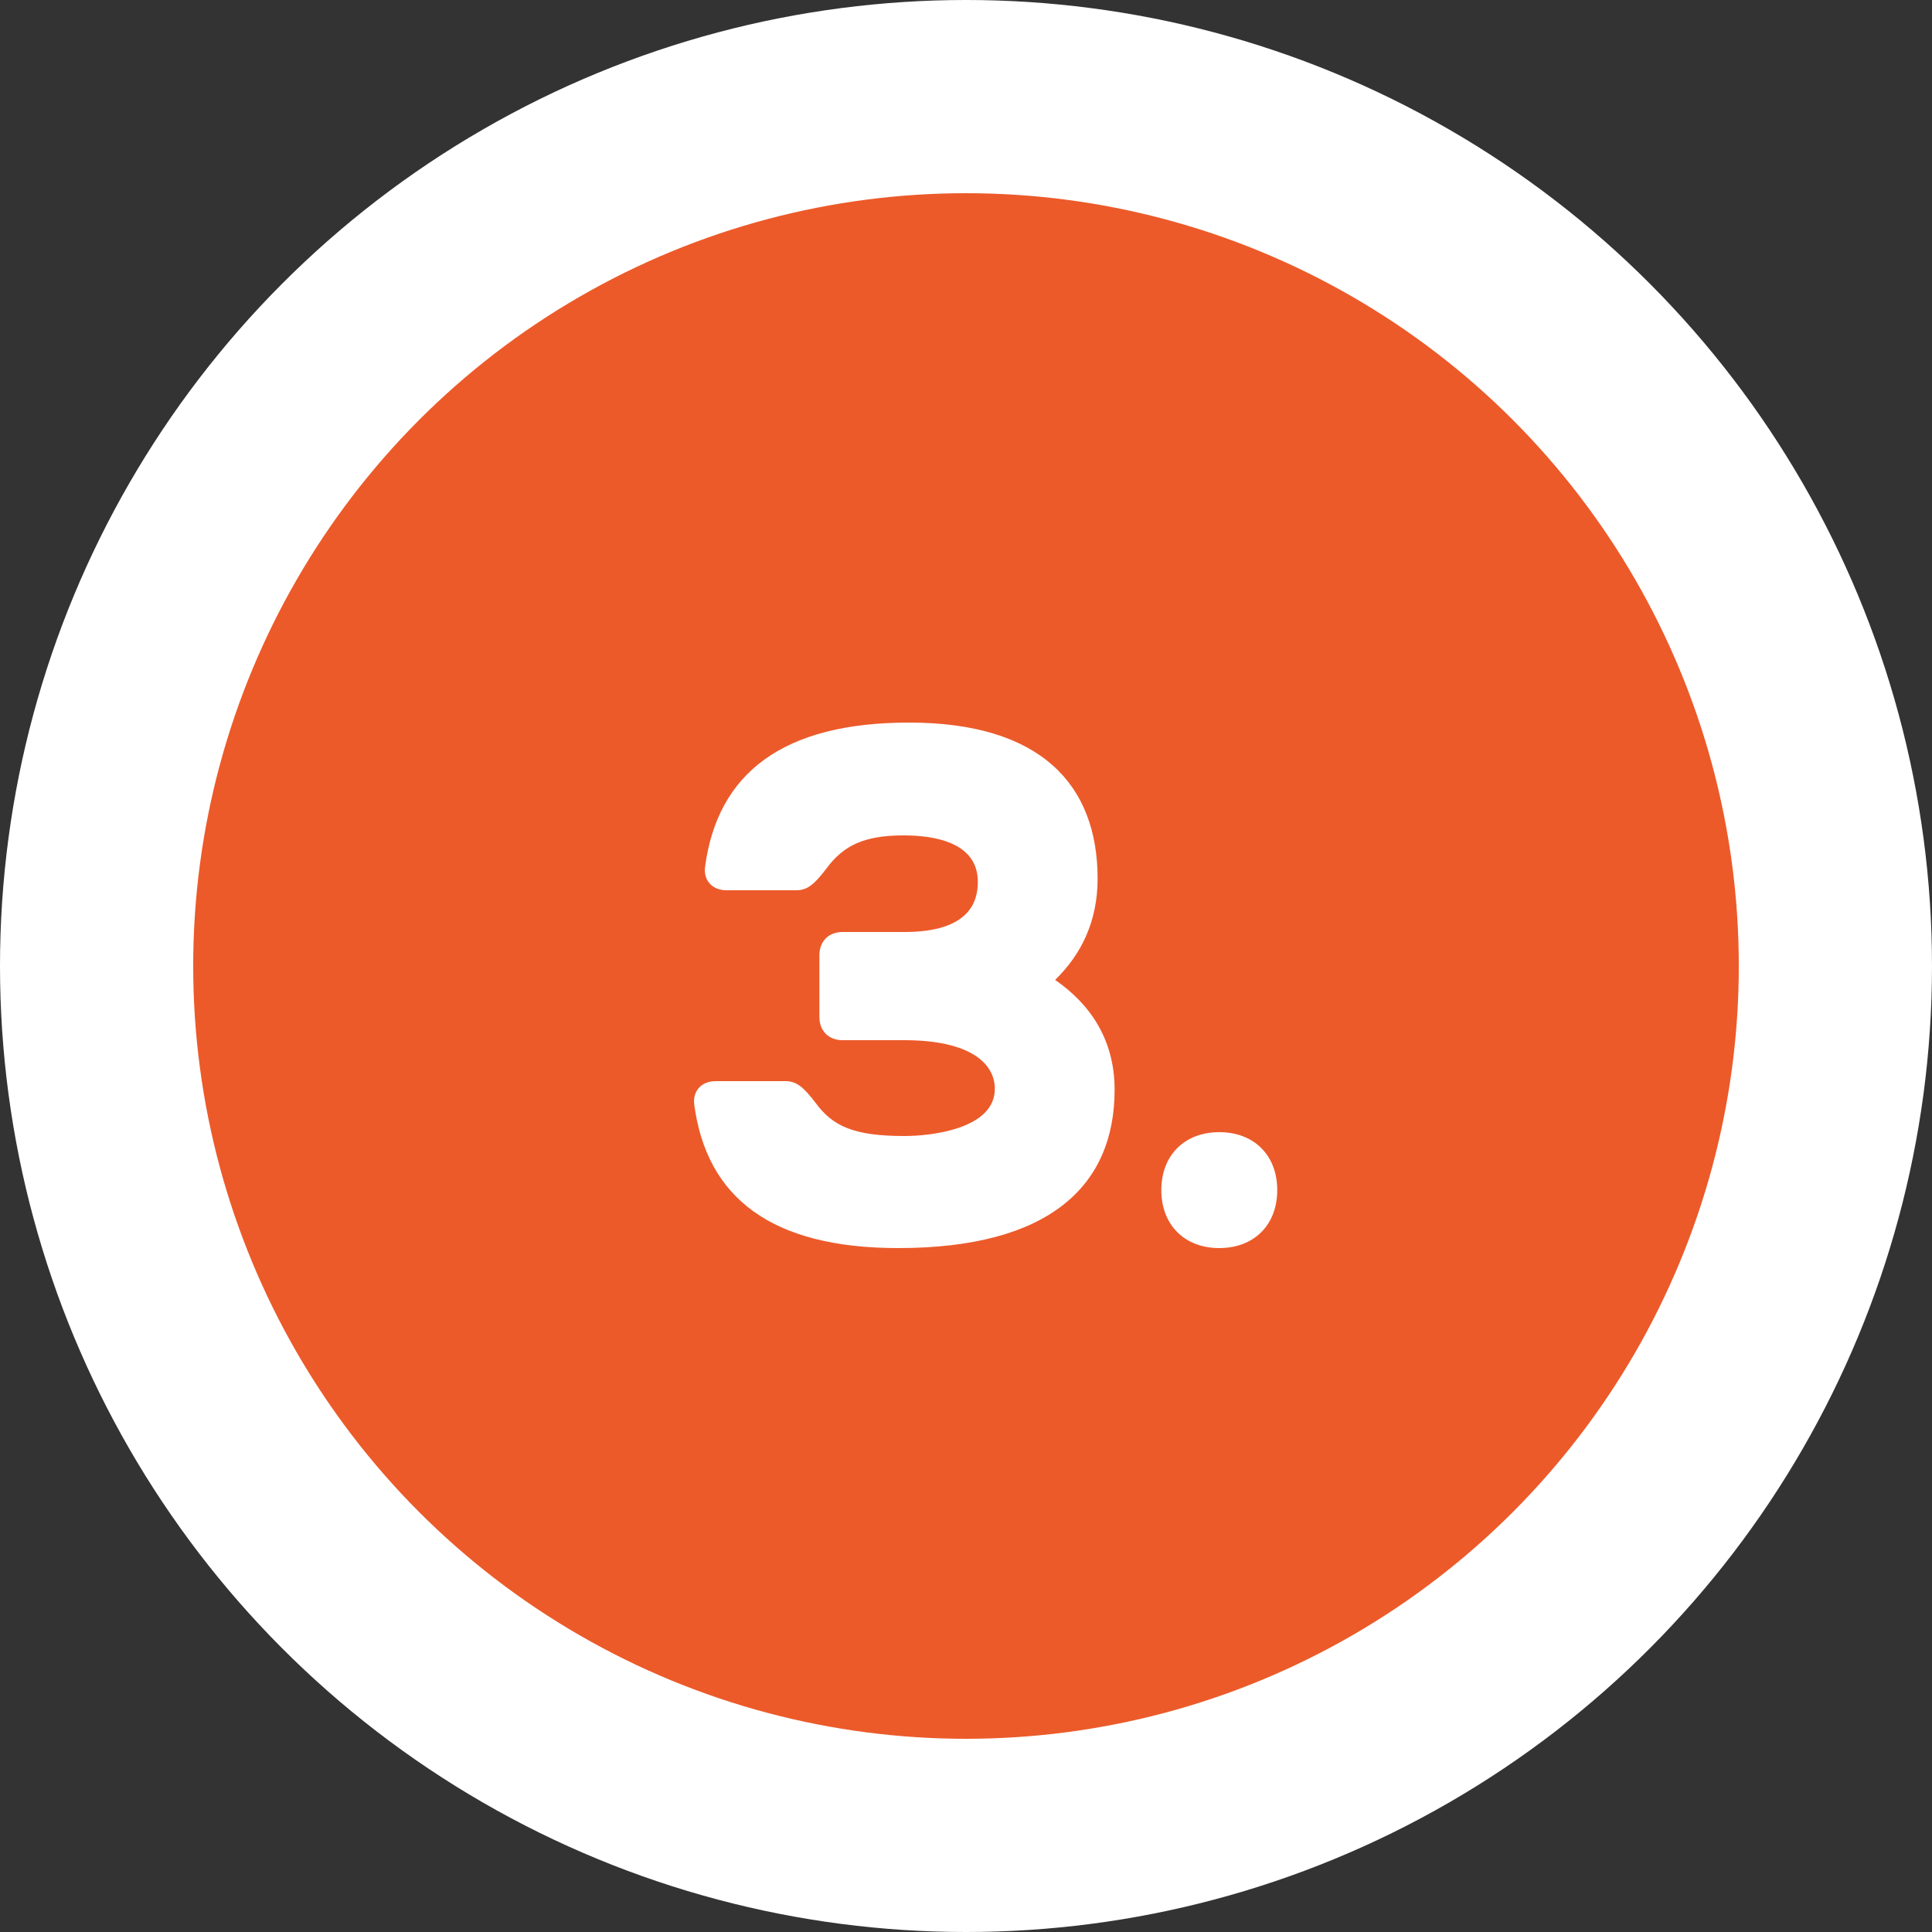
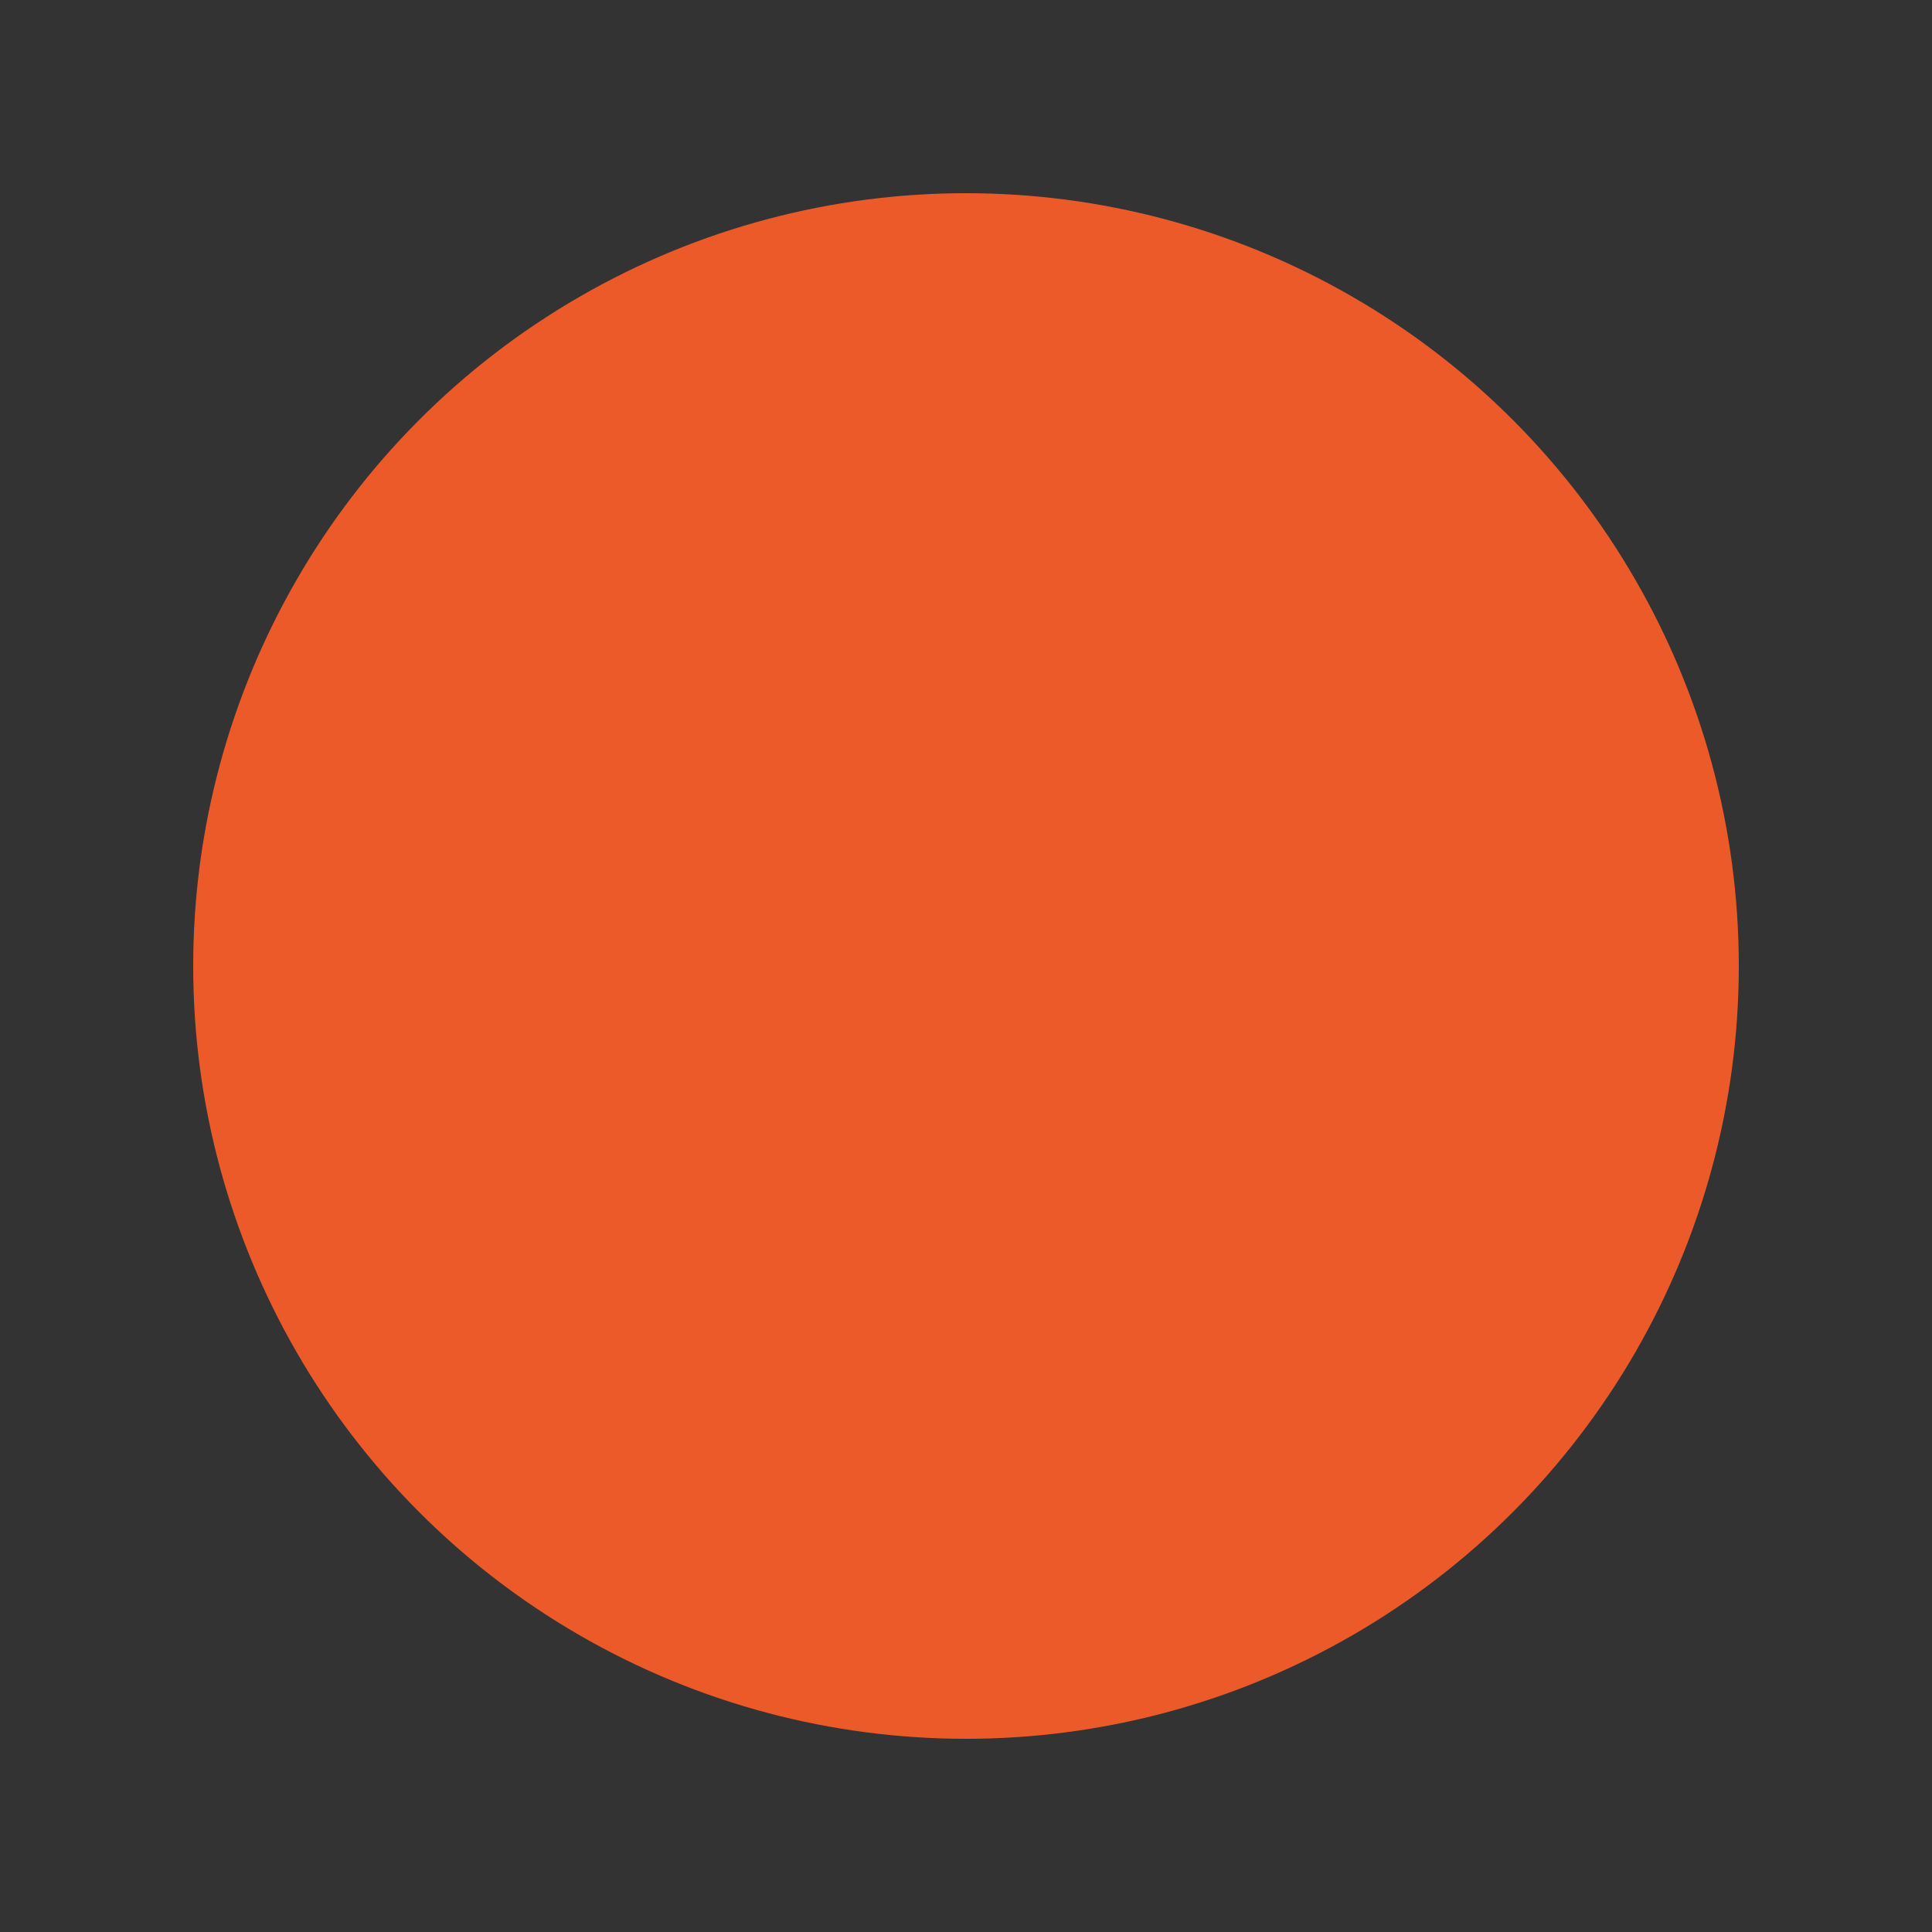
<svg xmlns="http://www.w3.org/2000/svg" width="50" height="50" viewBox="0 0 50 50" fill="none">
  <rect x="0" y="0" width="50" height="50" fill="#333333" stroke="none" />
-   <circle cx="25" cy="25" r="25" fill="white" />
  <circle cx="25" cy="25" r="20" fill="#EC5A2A" />
-   <path d="M21.806 24.12H23.406C25.106 24.12 25.306 23.32 25.306 22.82C25.306 21.82 24.226 21.62 23.386 21.62C22.366 21.62 21.826 21.88 21.386 22.48C21.066 22.9 20.886 23.04 20.606 23.04H18.806C18.426 23.04 18.206 22.78 18.246 22.44C18.566 20.02 20.246 18.7 23.526 18.7C26.926 18.7 28.406 20.3 28.406 22.74C28.406 23.84 27.986 24.7 27.306 25.36C28.206 25.98 28.846 26.9 28.846 28.2C28.846 30.7 27.146 32.3 23.246 32.3C19.966 32.3 18.286 31 17.966 28.58C17.926 28.24 18.146 27.98 18.526 27.98H20.326C20.606 27.98 20.786 28.12 21.106 28.54C21.546 29.14 22.086 29.4 23.406 29.4C24.146 29.4 25.746 29.2 25.746 28.18C25.746 27.52 25.106 26.92 23.406 26.92H21.806C21.446 26.92 21.206 26.68 21.206 26.32V24.72C21.206 24.36 21.446 24.12 21.806 24.12ZM30.055 30.8C30.055 29.9 30.655 29.3 31.555 29.3C32.455 29.3 33.055 29.9 33.055 30.8C33.055 31.7 32.455 32.3 31.555 32.3C30.655 32.3 30.055 31.7 30.055 30.8Z" fill="white" />
</svg>